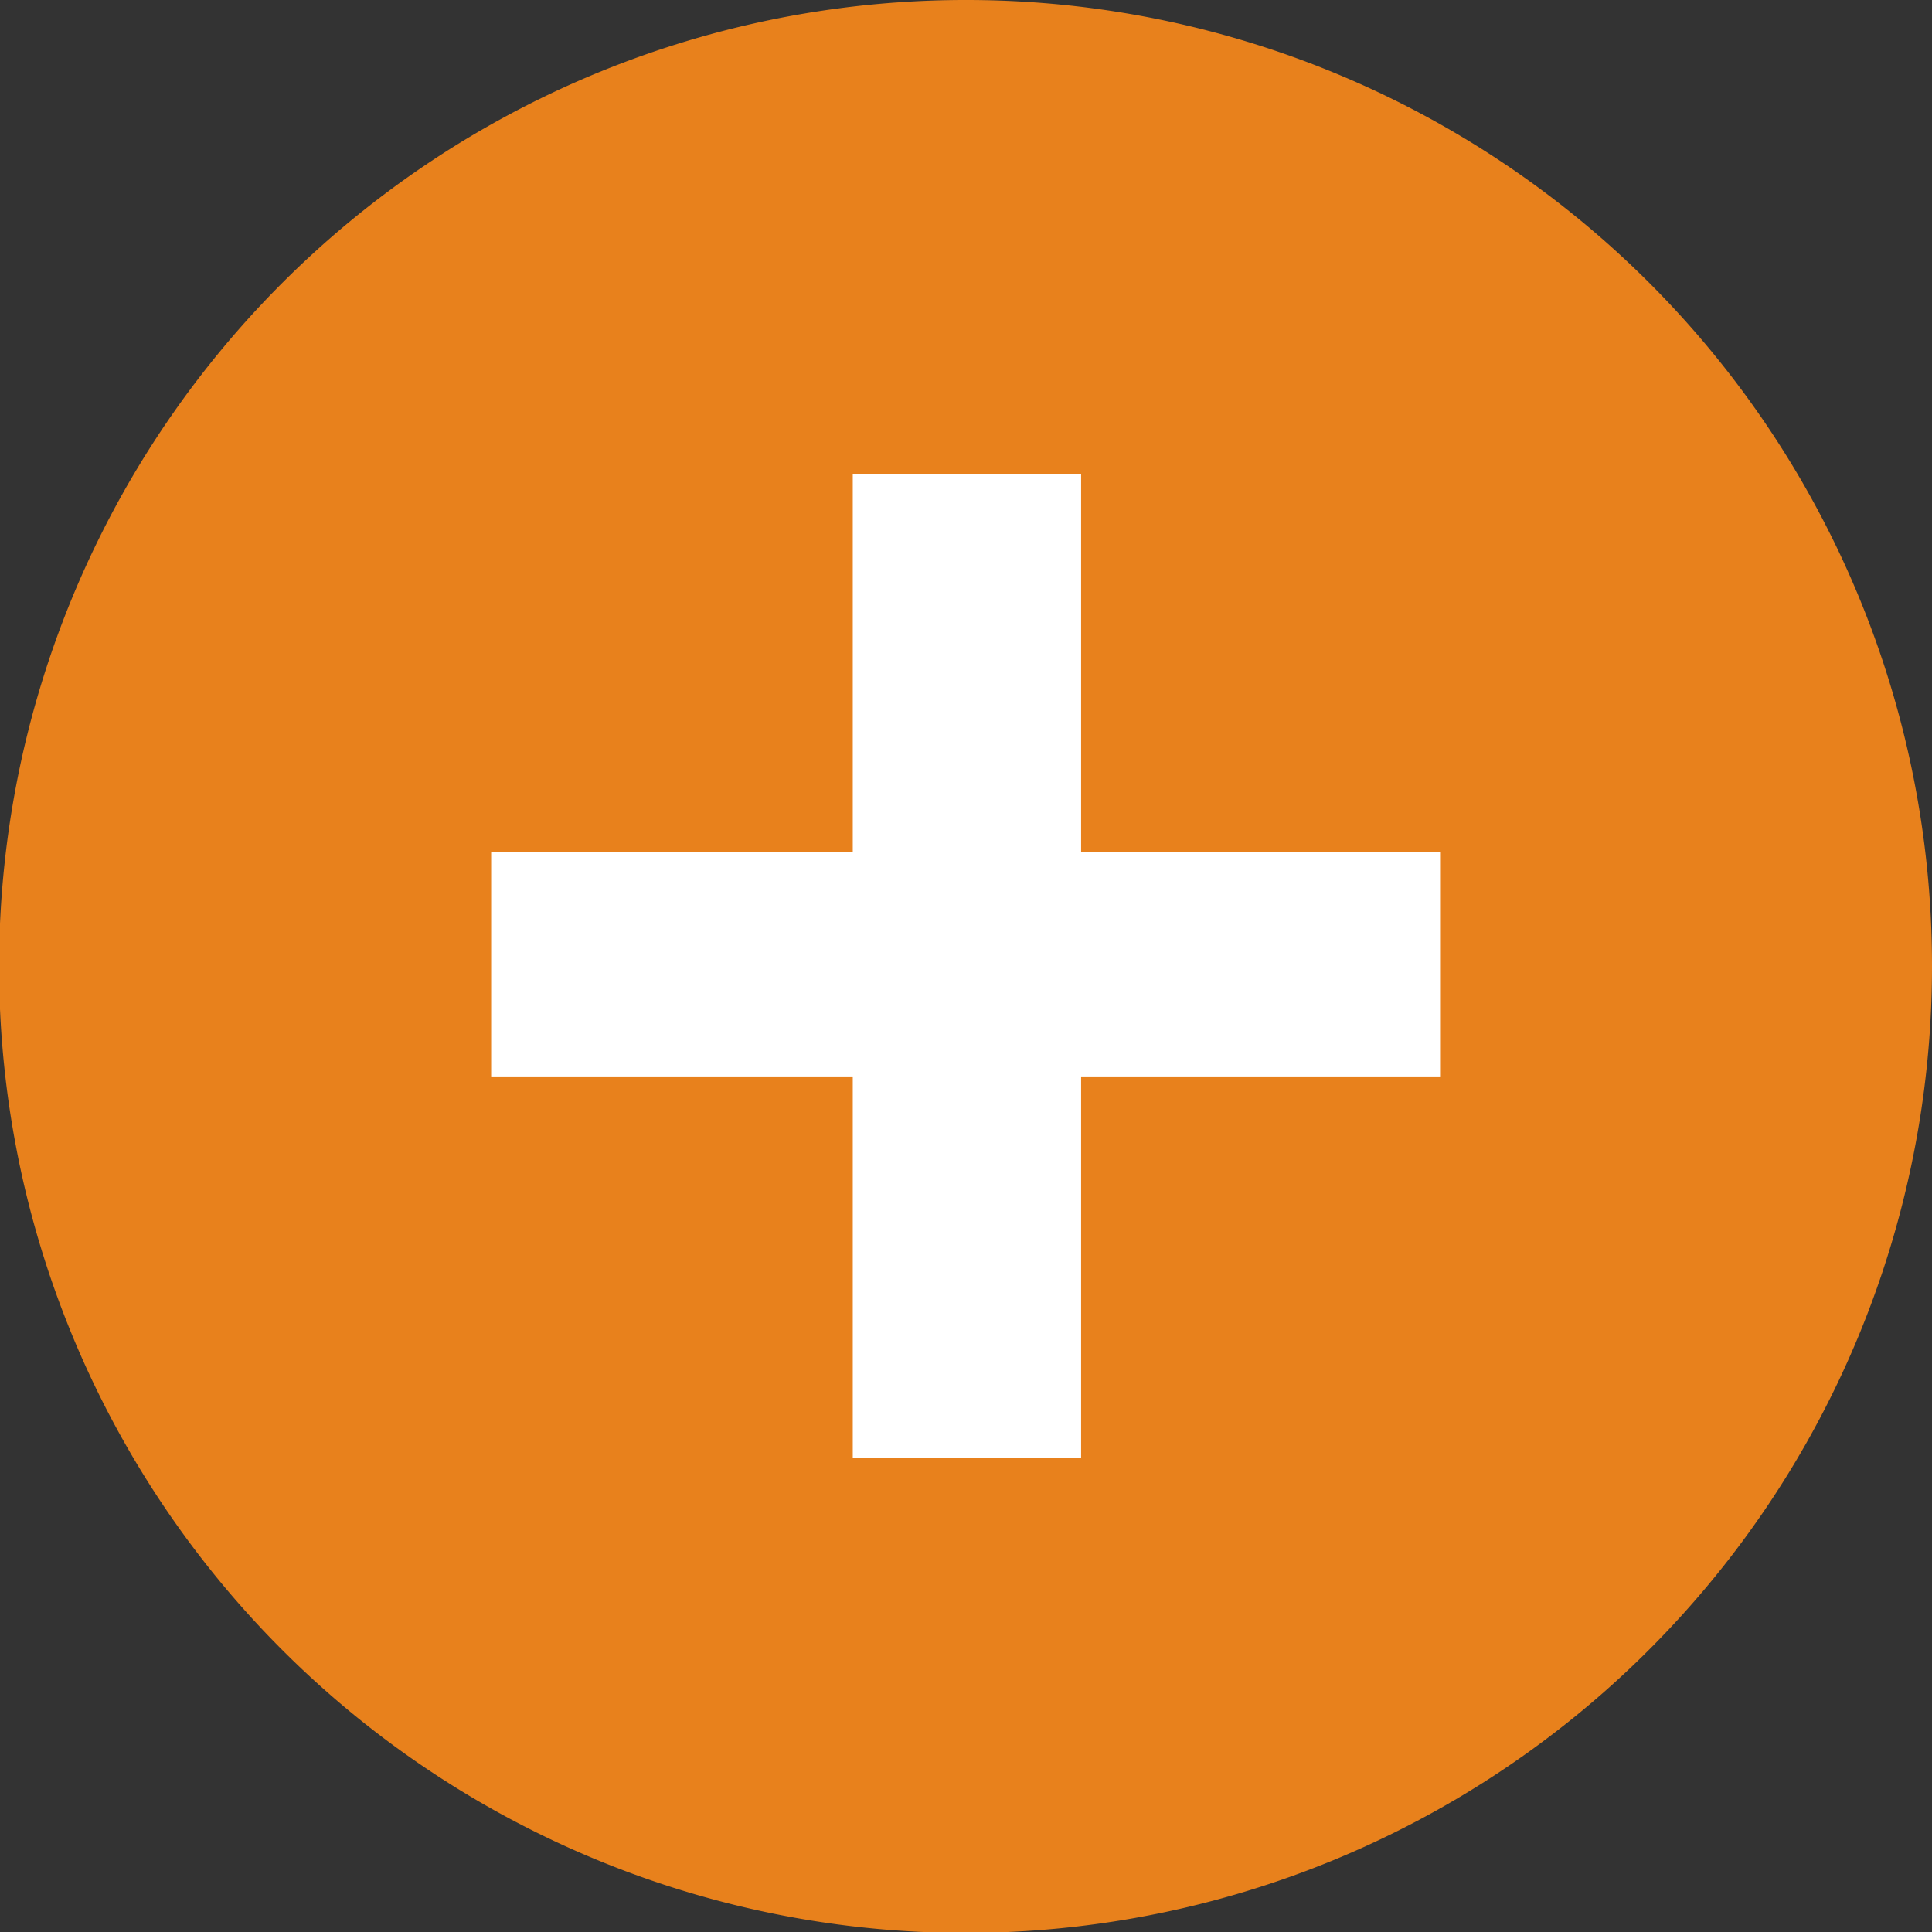
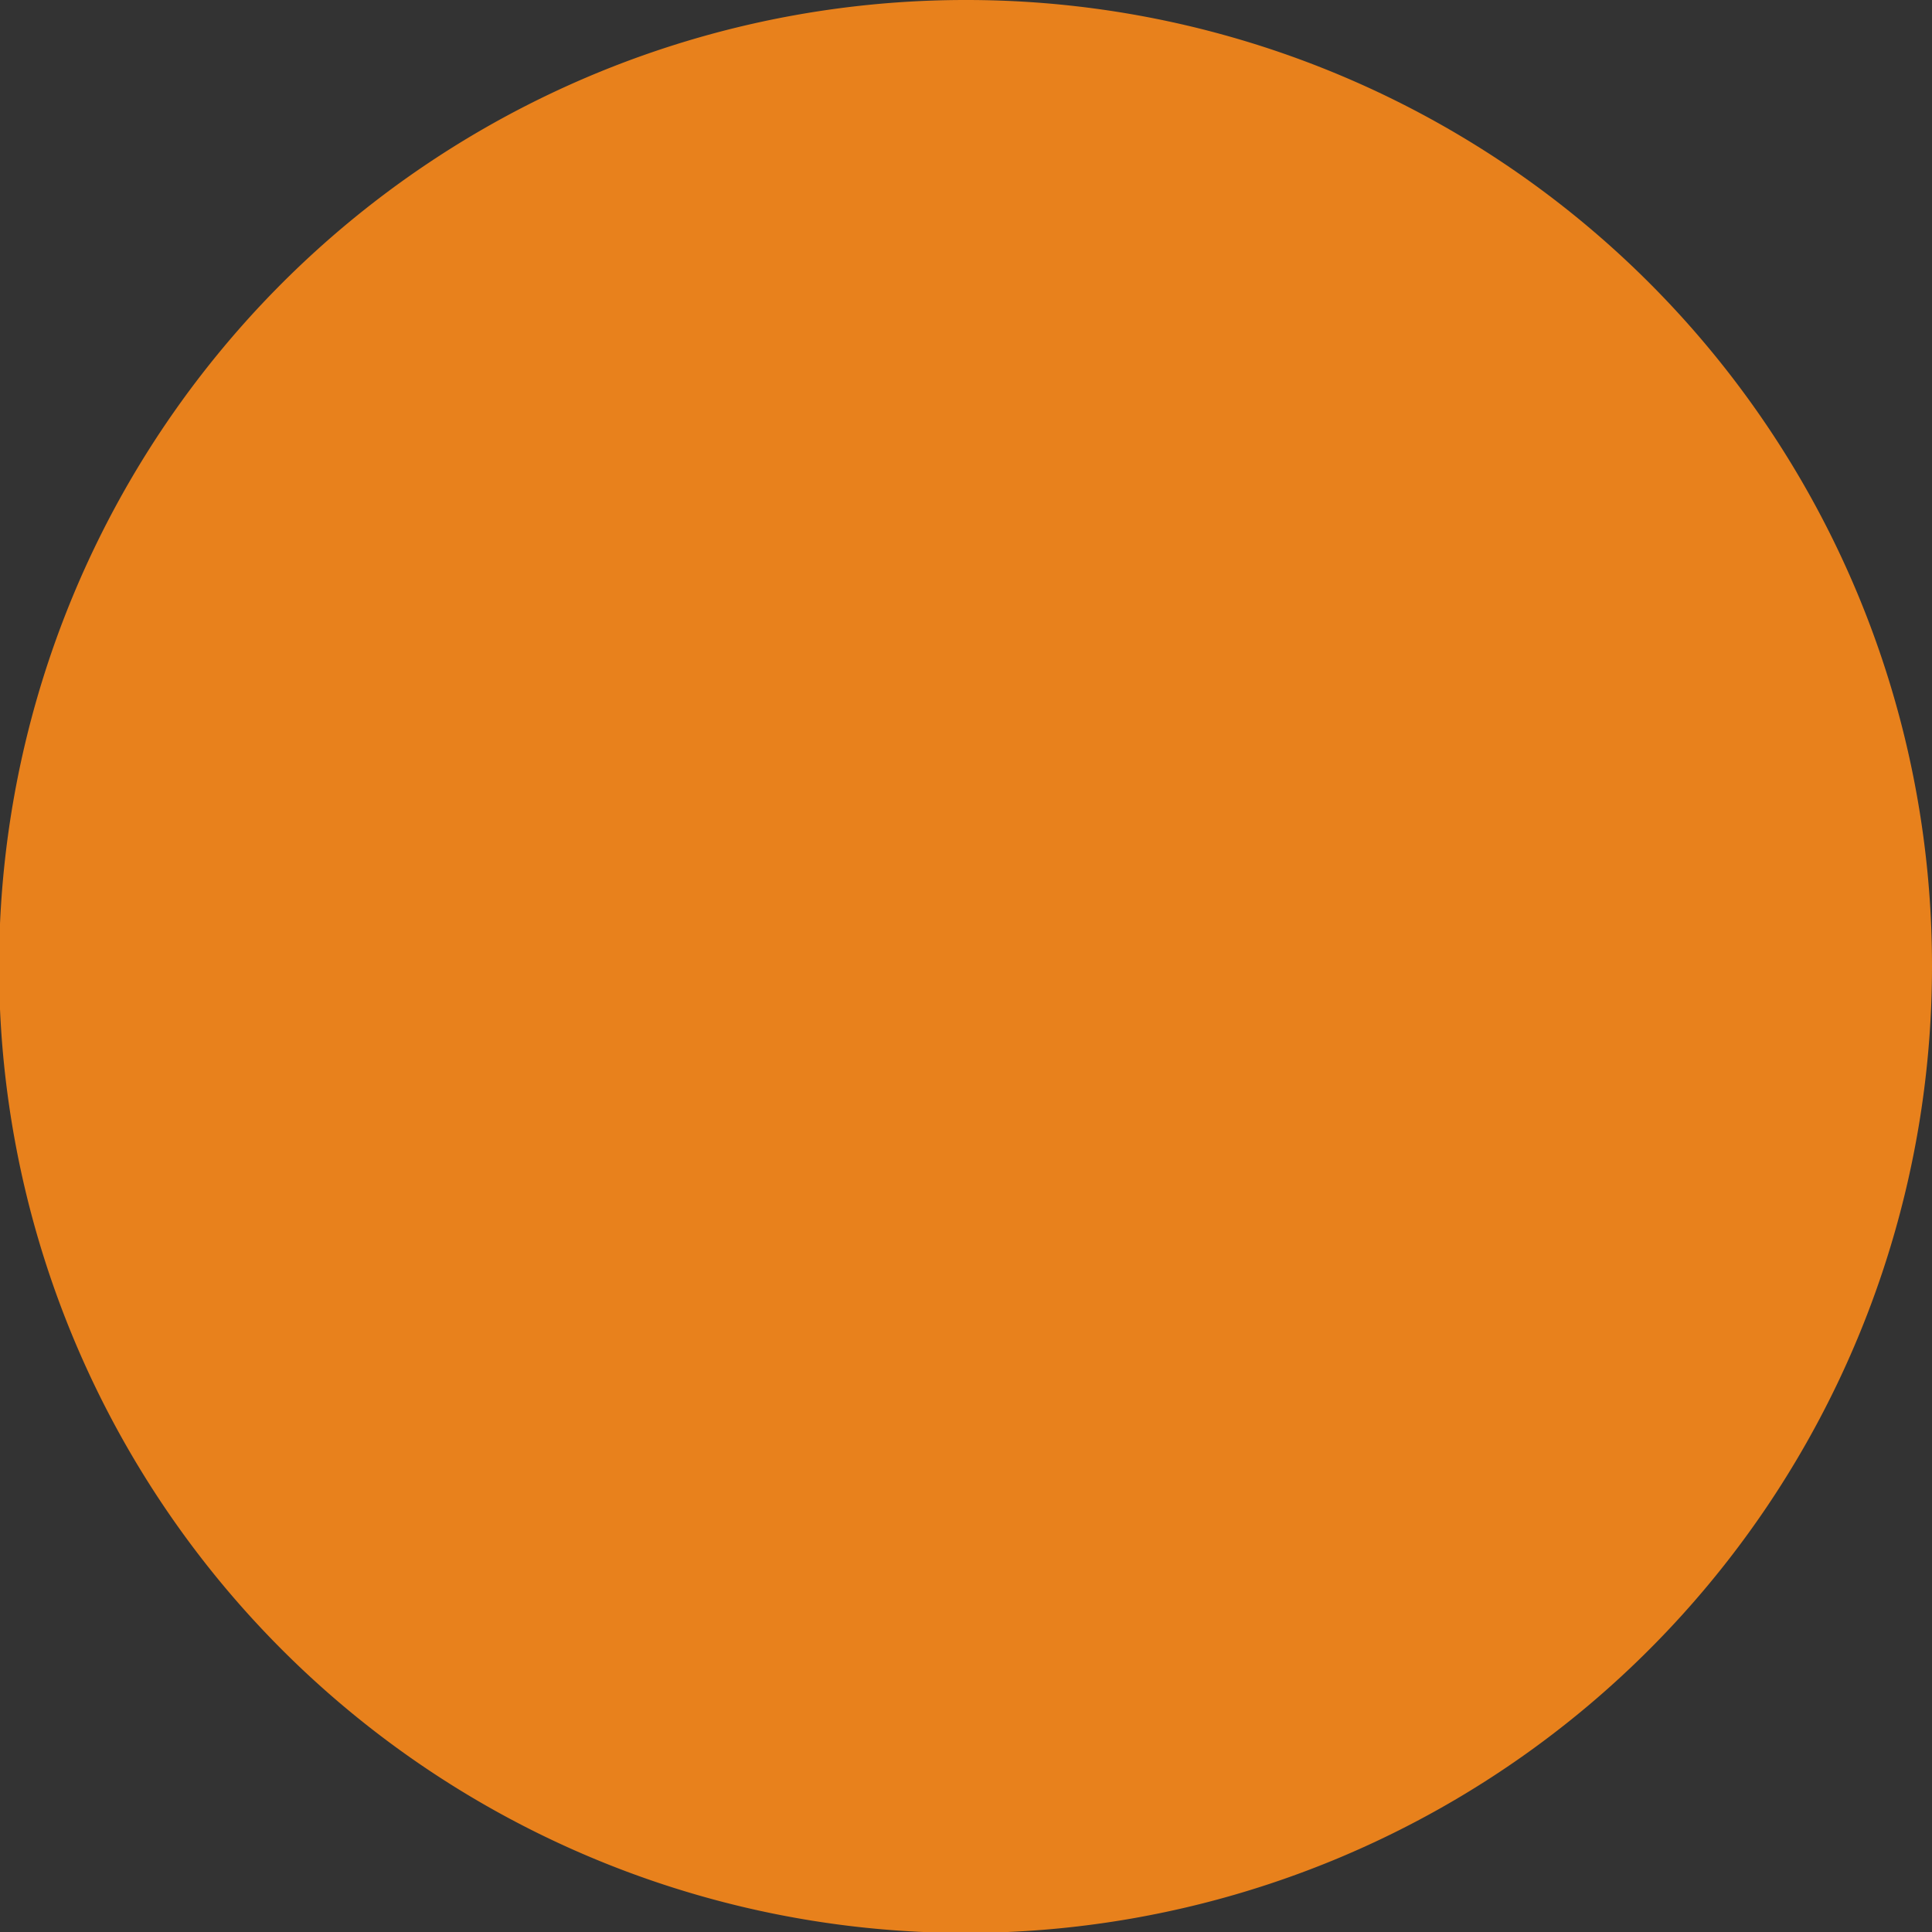
<svg xmlns="http://www.w3.org/2000/svg" viewBox="0 0 20.73 20.73">
  <rect x="0" y="0" width="20.73" height="20.73" fill="#333333" stroke="none" />
  <g>
    <path d="M20.73,10.37A10.37,10.37,0,1,1,10.37,0,10.36,10.36,0,0,1,20.73,10.37" fill="#e8811c" />
-     <polygon points="11.6 5.09 11.6 9.14 15.46 9.14 15.46 11.55 11.6 11.55 11.6 15.64 9.15 15.64 9.15 11.55 5.27 11.55 5.27 9.14 9.15 9.14 9.15 5.09 11.6 5.09" fill="#fff" />
  </g>
</svg>